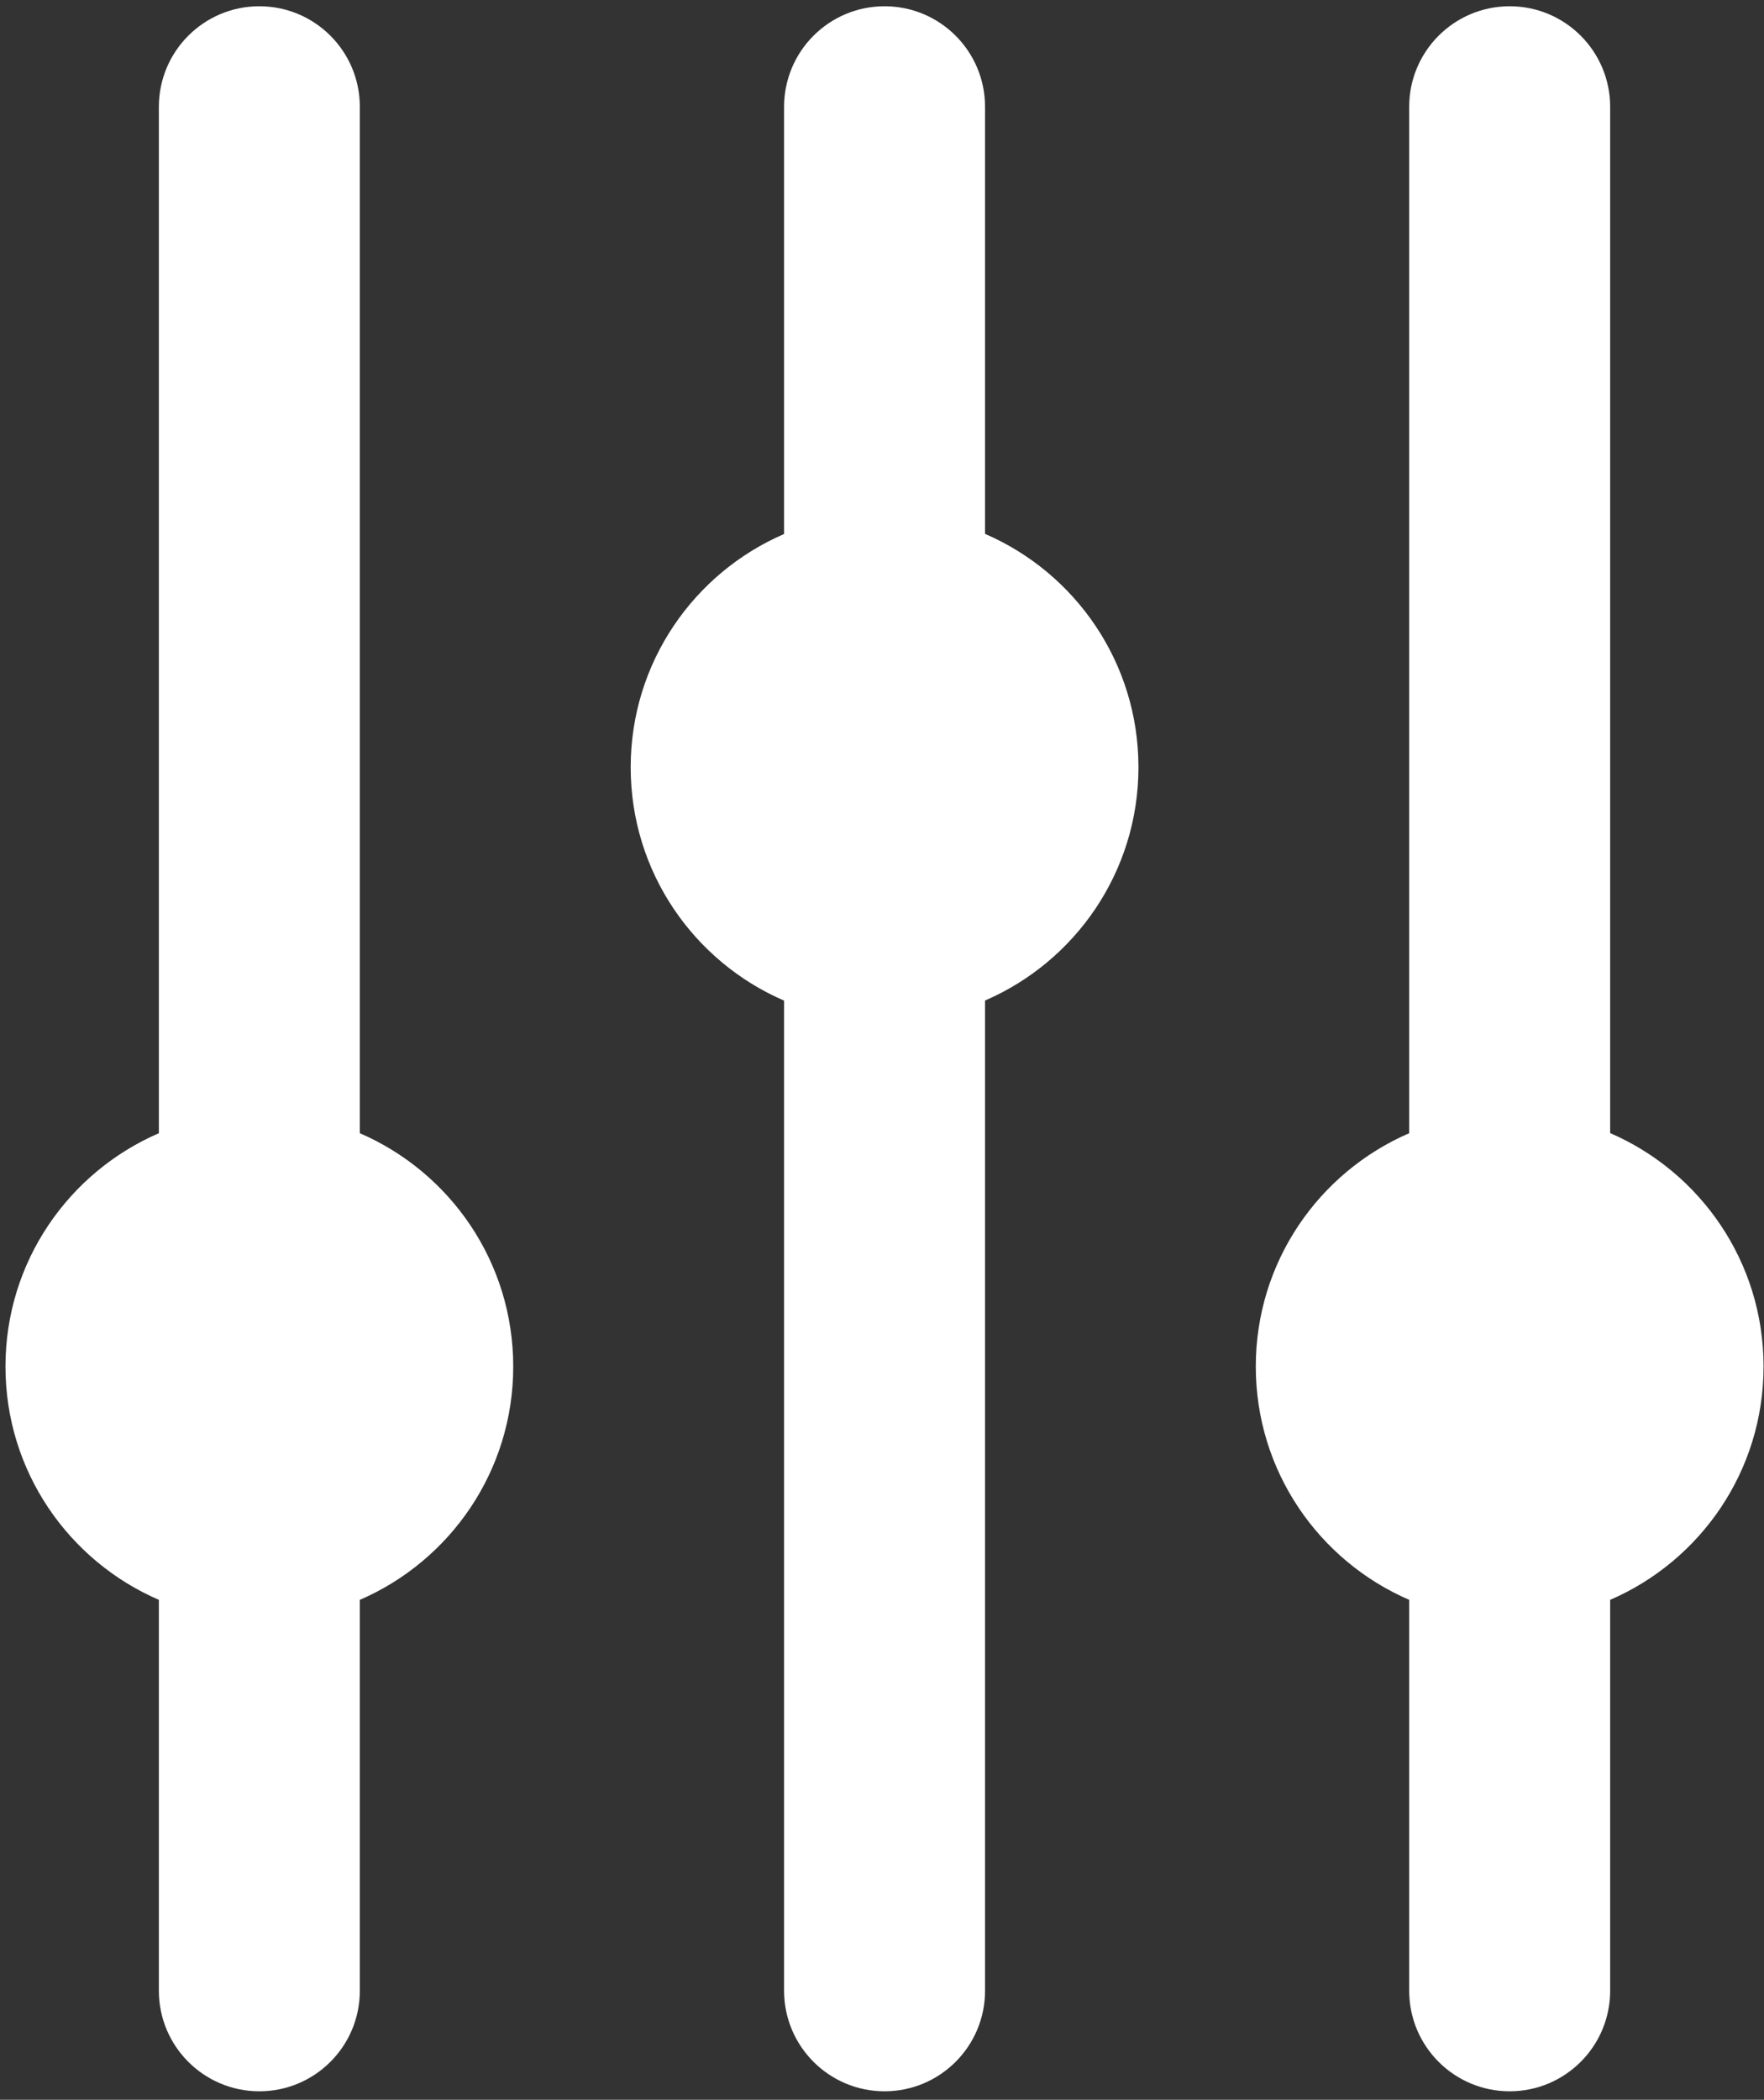
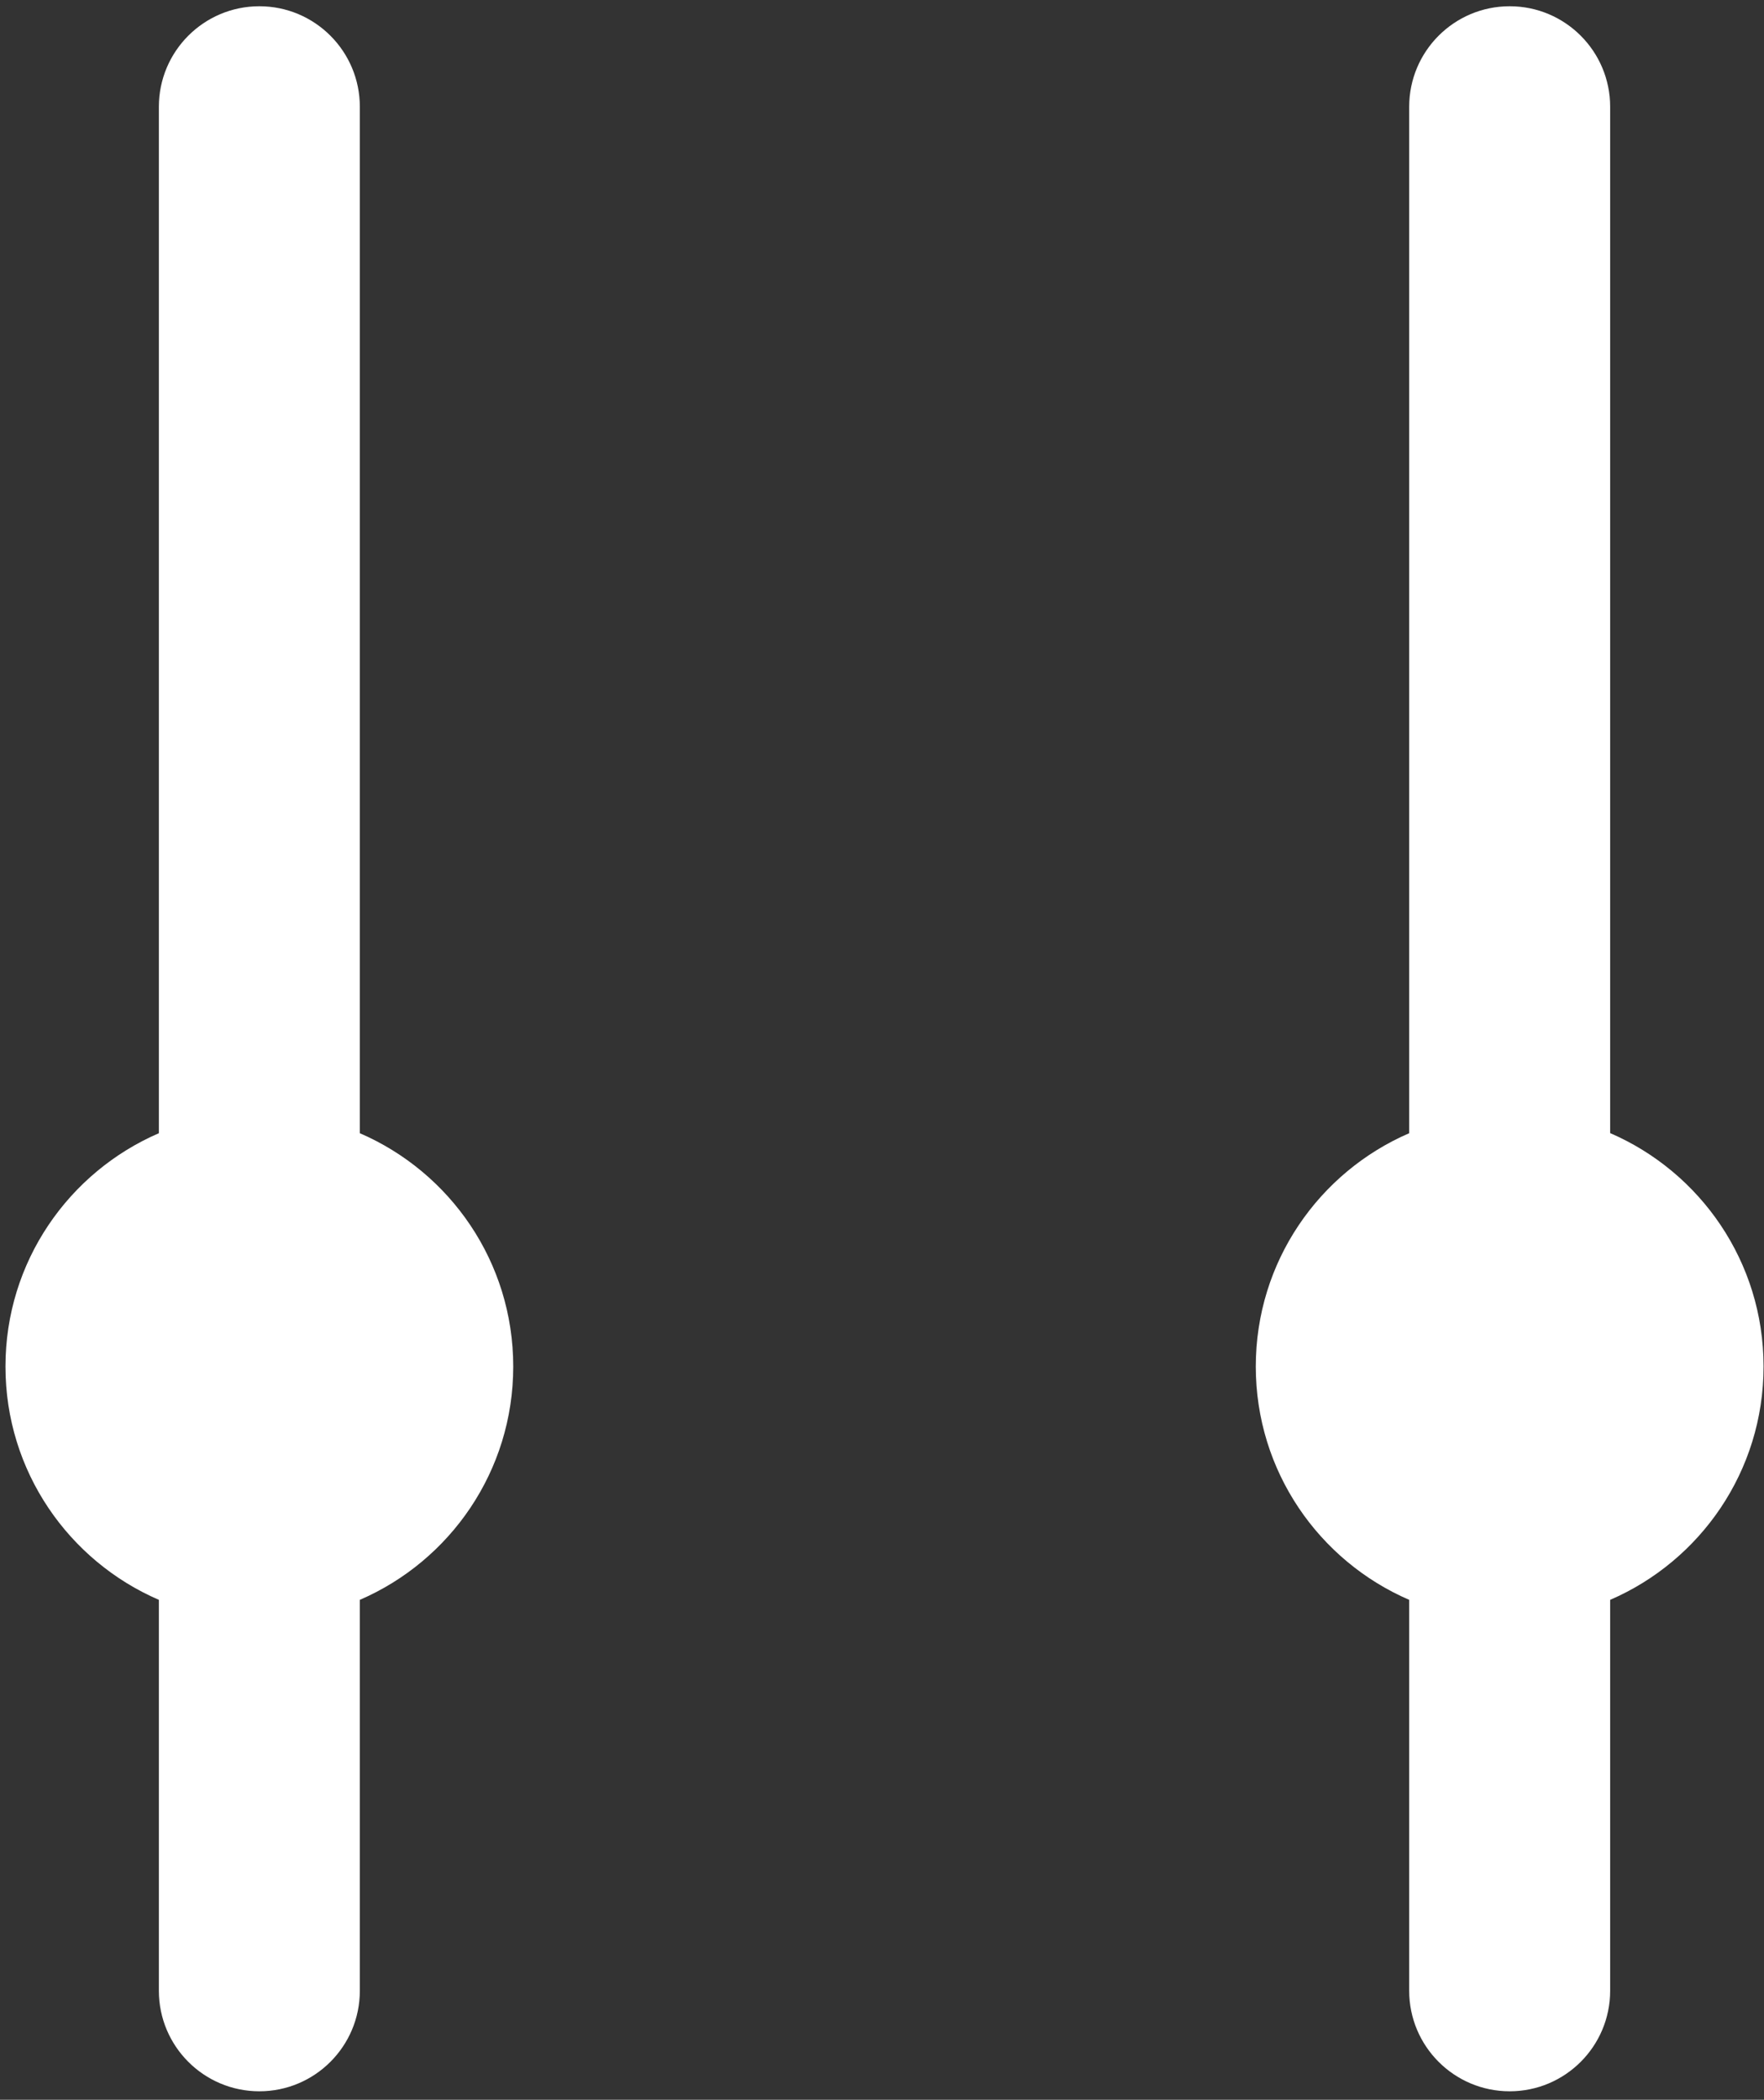
<svg xmlns="http://www.w3.org/2000/svg" width="158" height="188" viewBox="0 0 158 188" fill="none">
  <rect x="0" y="0" width="158" height="188" fill="#333333" stroke="none" />
  <path d="M32.23 101.46V9.56C32.23 4.59 28.2 0.56 23.23 0.56C18.26 0.56 14.23 4.59 14.23 9.56V101.46C6.15 104.95 0.49 112.98 0.49 122.35C0.49 131.72 6.15 139.75 14.23 143.24V178.24C14.23 183.21 18.26 187.24 23.23 187.24C28.2 187.24 32.23 183.21 32.23 178.24V143.24C40.31 139.75 45.97 131.72 45.97 122.35C45.97 112.98 40.31 104.95 32.23 101.46Z" fill="white" />
  <path d="M157.96 122.34C157.96 112.98 152.3 104.94 144.22 101.45V9.56C144.22 4.59 140.19 0.56 135.22 0.56C130.25 0.56 126.22 4.59 126.22 9.56V101.46C118.14 104.95 112.48 112.98 112.48 122.35C112.48 131.72 118.14 139.75 126.22 143.24V178.24C126.22 183.21 130.25 187.24 135.22 187.24C140.19 187.24 144.22 183.21 144.22 178.24V143.24C152.3 139.75 157.96 131.72 157.96 122.35V122.34Z" fill="white" />
-   <path d="M88.23 47.81V9.56C88.23 4.59 84.2 0.56 79.23 0.56C74.26 0.56 70.23 4.59 70.23 9.56V47.81C62.15 51.3 56.49 59.33 56.49 68.7C56.49 78.07 62.15 86.1 70.23 89.59V178.24C70.23 183.21 74.26 187.24 79.23 187.24C84.2 187.24 88.23 183.21 88.23 178.24V89.58C96.31 86.09 101.97 78.06 101.97 68.69C101.97 59.32 96.31 51.29 88.23 47.8V47.81Z" fill="white" />
</svg>